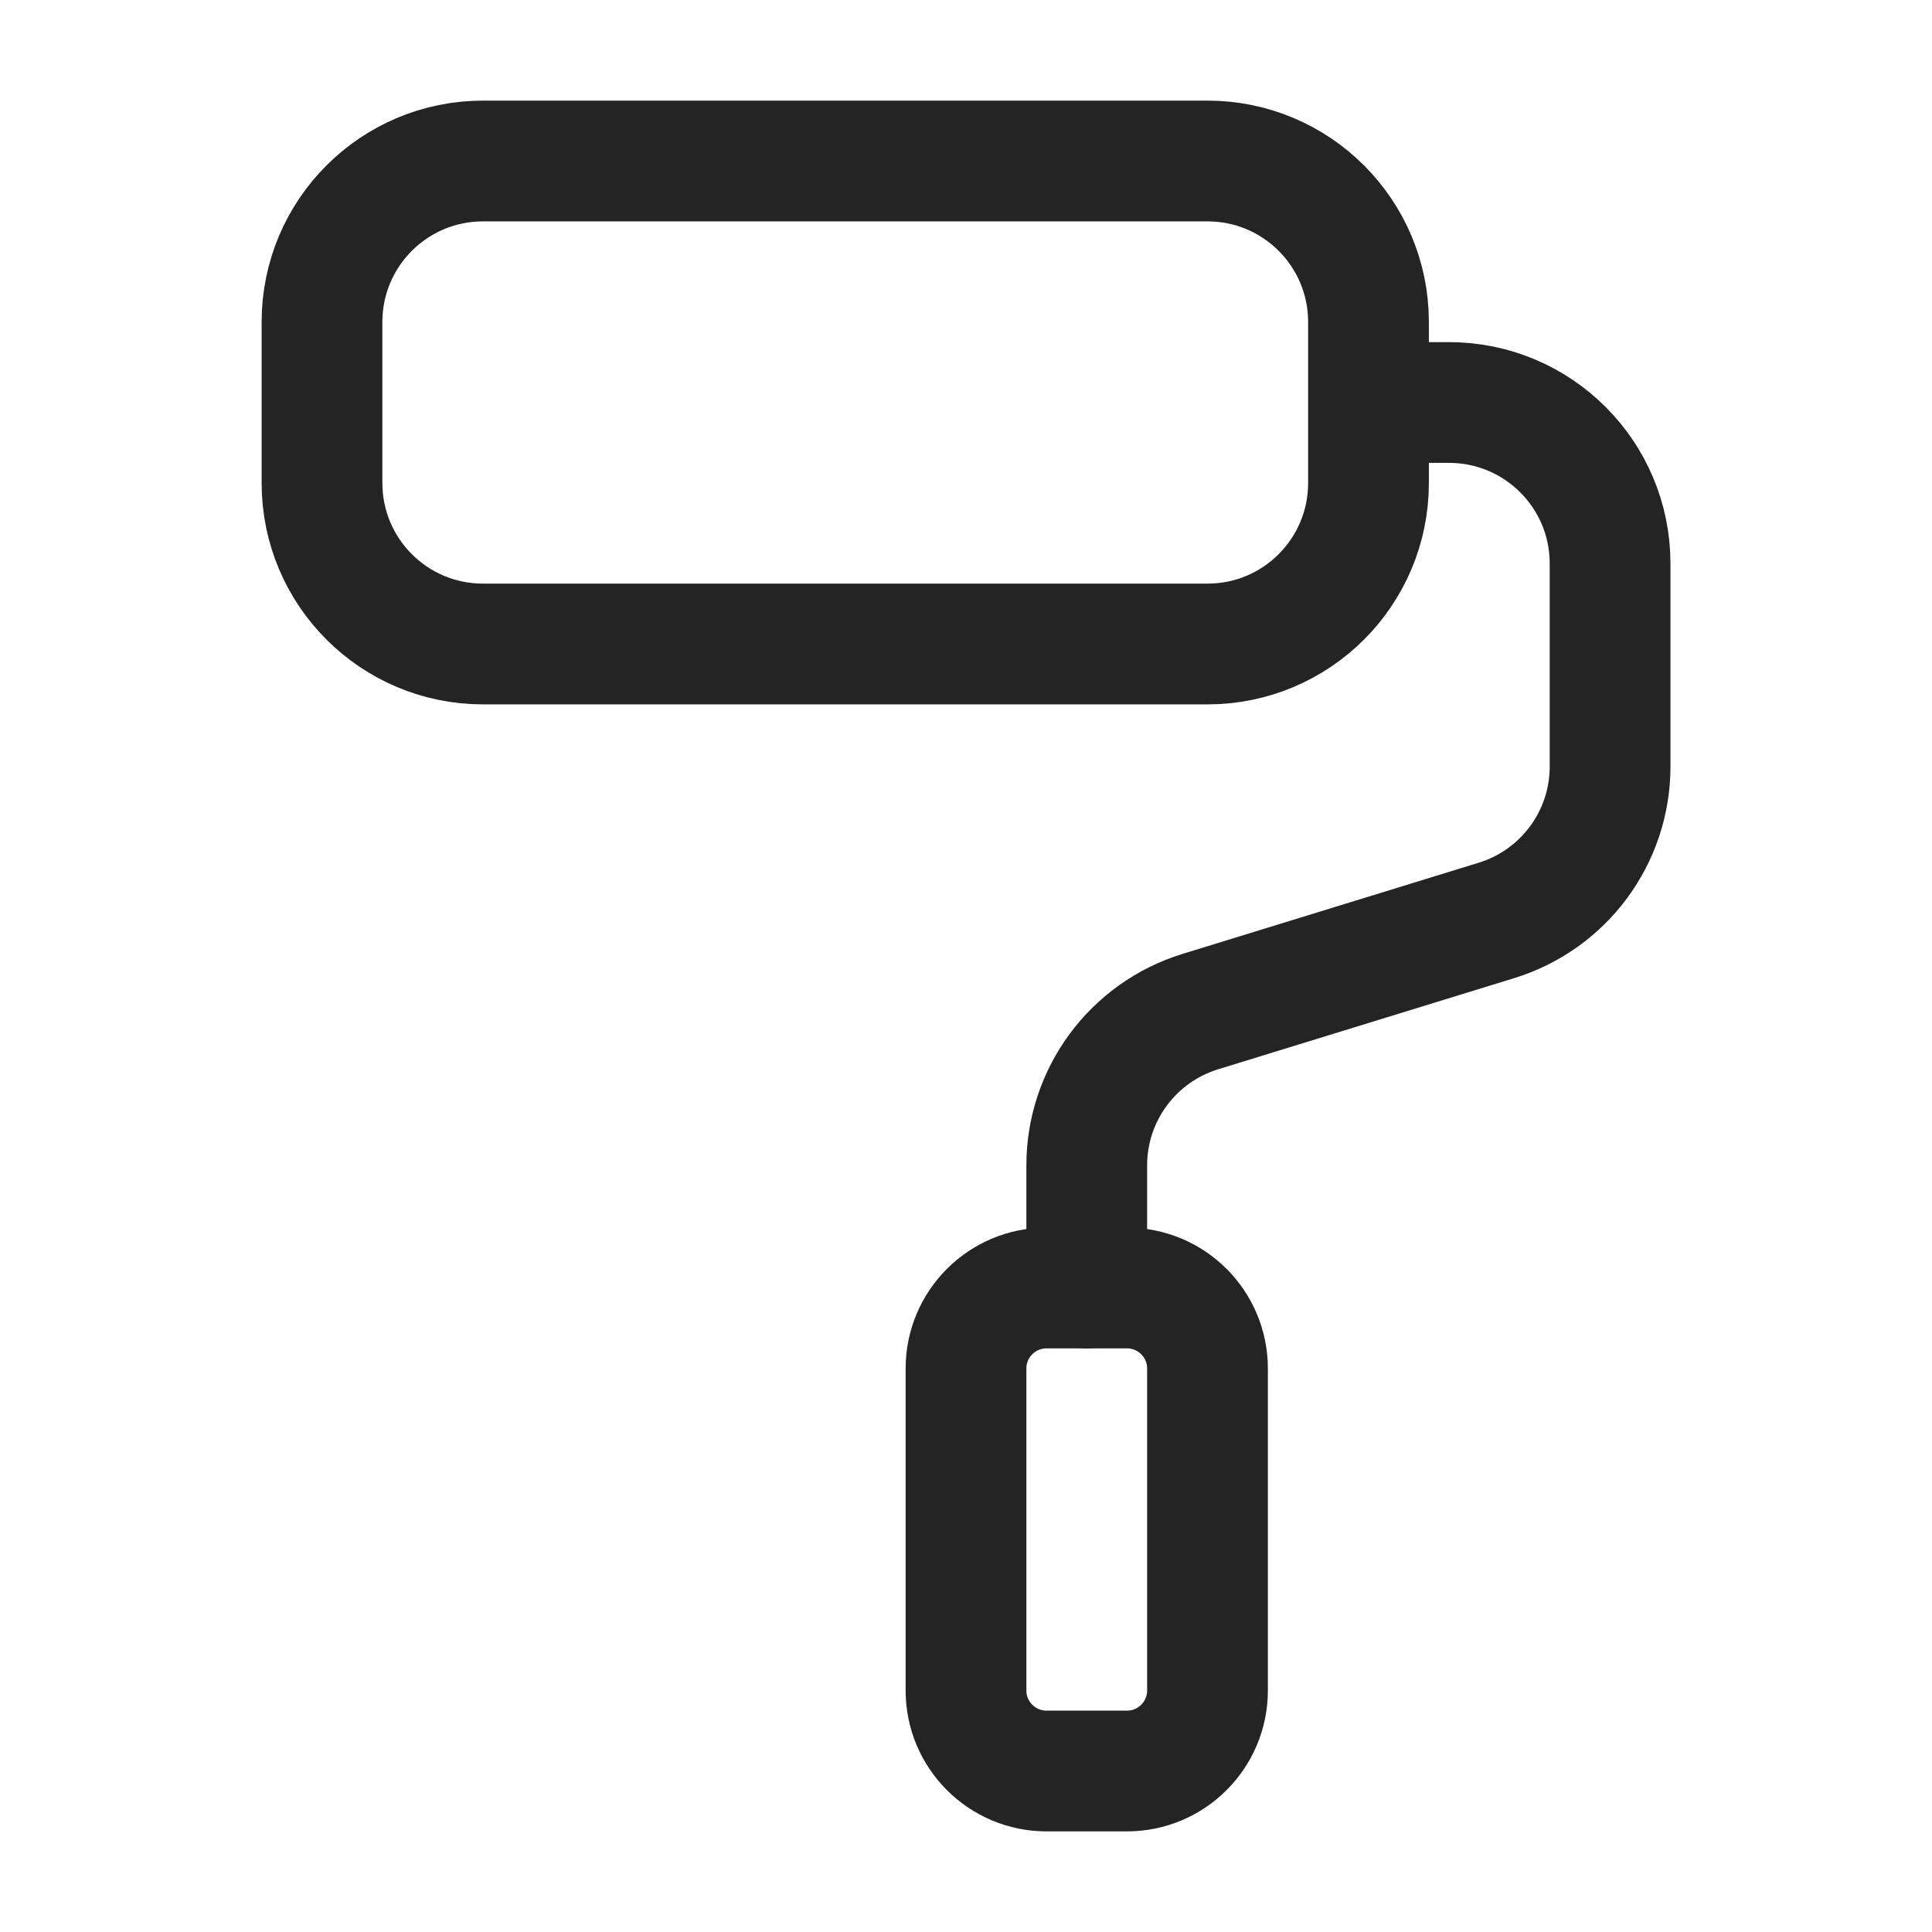
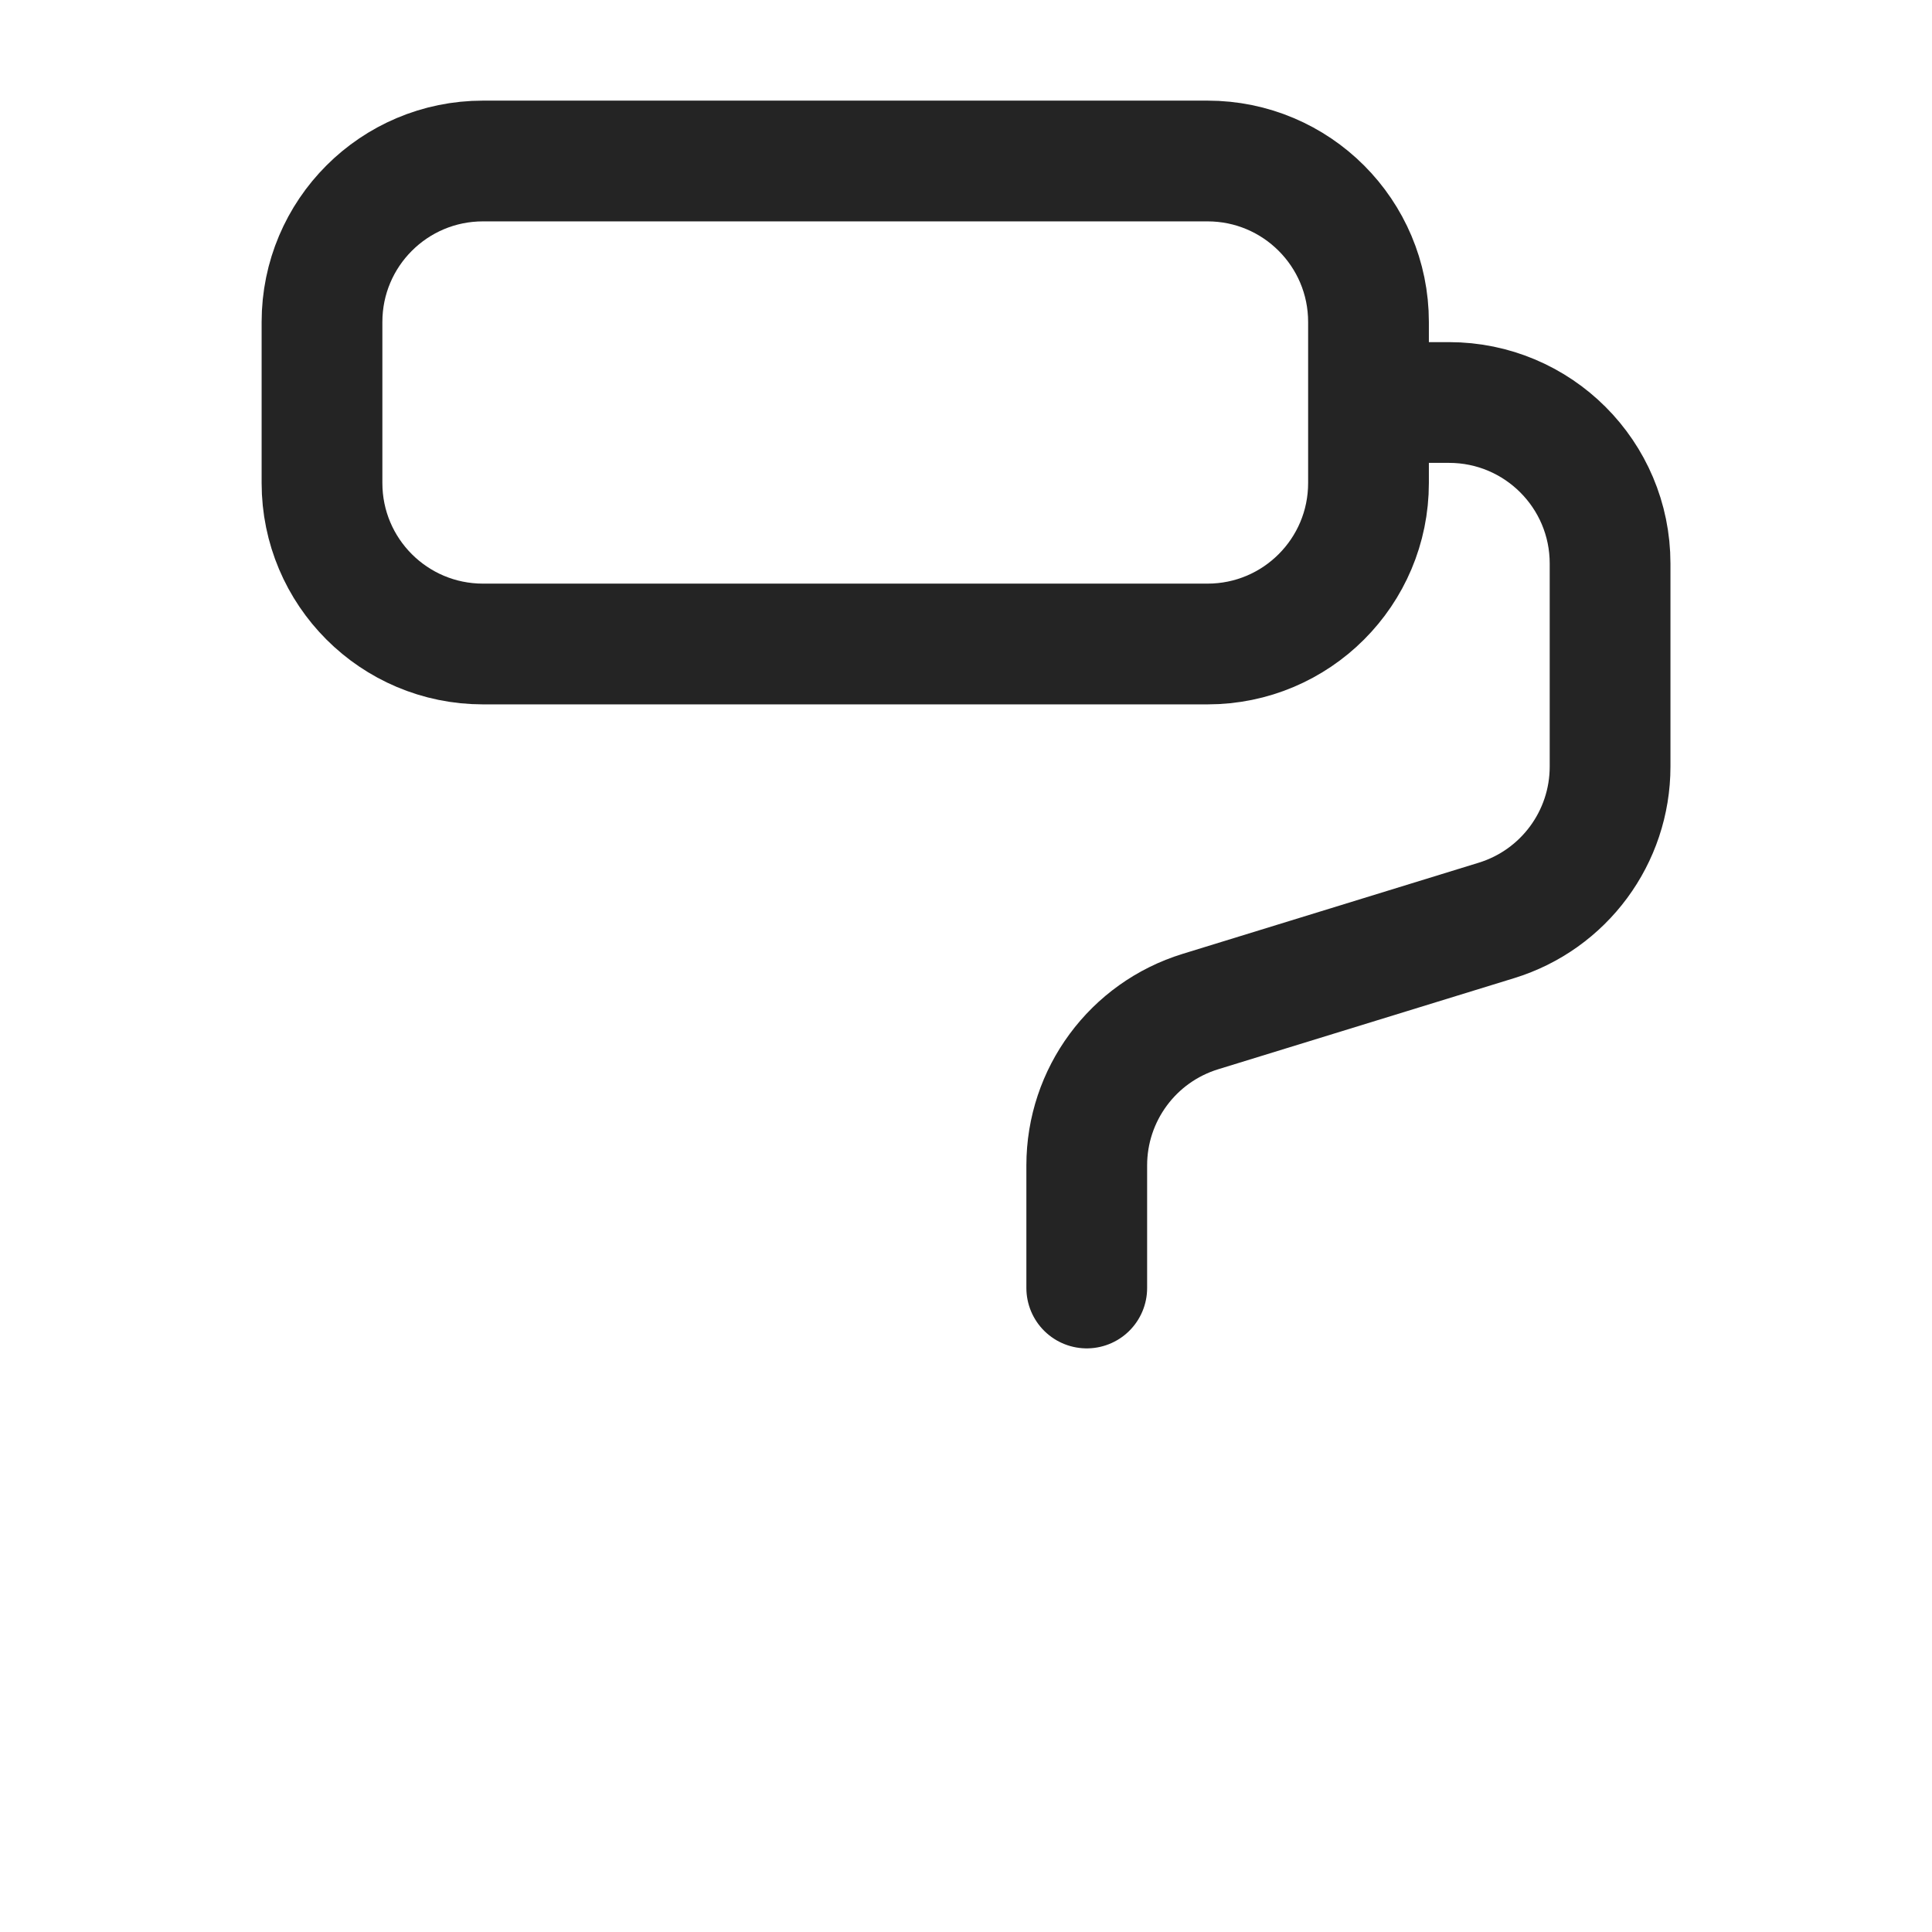
<svg xmlns="http://www.w3.org/2000/svg" viewBox="0 0 24 24" width="32" height="32" color="#242424" fill="none">
  <path d="M15 2H6C4.895 2 4 2.895 4 4V6C4 7.105 4.895 8 6 8H15C16.105 8 17 7.105 17 6V4C17 2.895 16.105 2 15 2Z" stroke="currentColor" stroke-width="1.5" stroke-linecap="round" stroke-linejoin="round" />
-   <path d="M15 21V17C15 16.448 14.552 16 14 16H13C12.448 16 12 16.448 12 17V21C12 21.552 12.448 22 13 22H14C14.552 22 15 21.552 15 21Z" stroke="currentColor" stroke-width="1.5" stroke-linecap="round" />
  <path d="M17.249 5L18 5C19.105 5 20.001 5.895 20.001 7V9.523C20.001 10.401 19.428 11.176 18.589 11.434L14.912 12.566C14.073 12.824 13.5 13.599 13.5 14.477L13.5 16" stroke="currentColor" stroke-width="1.5" stroke-linecap="round" stroke-linejoin="round" />
</svg>